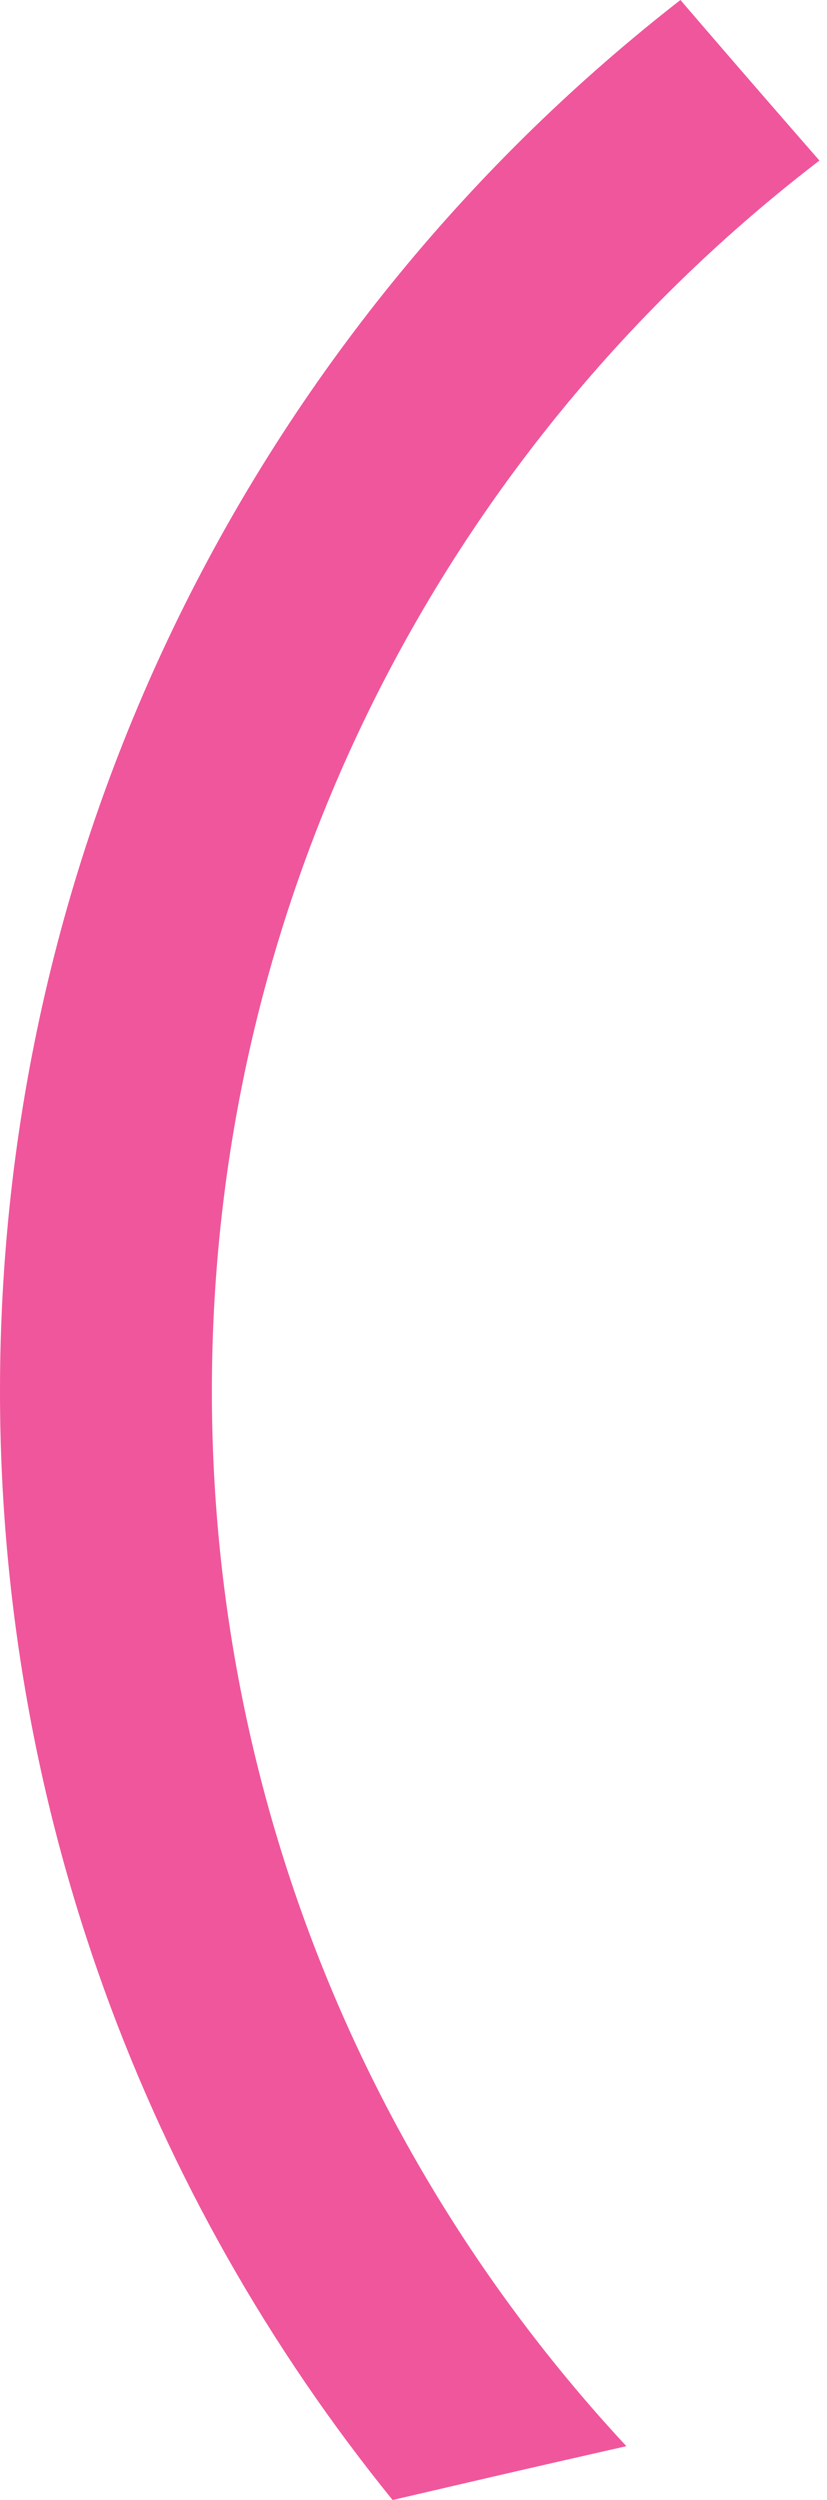
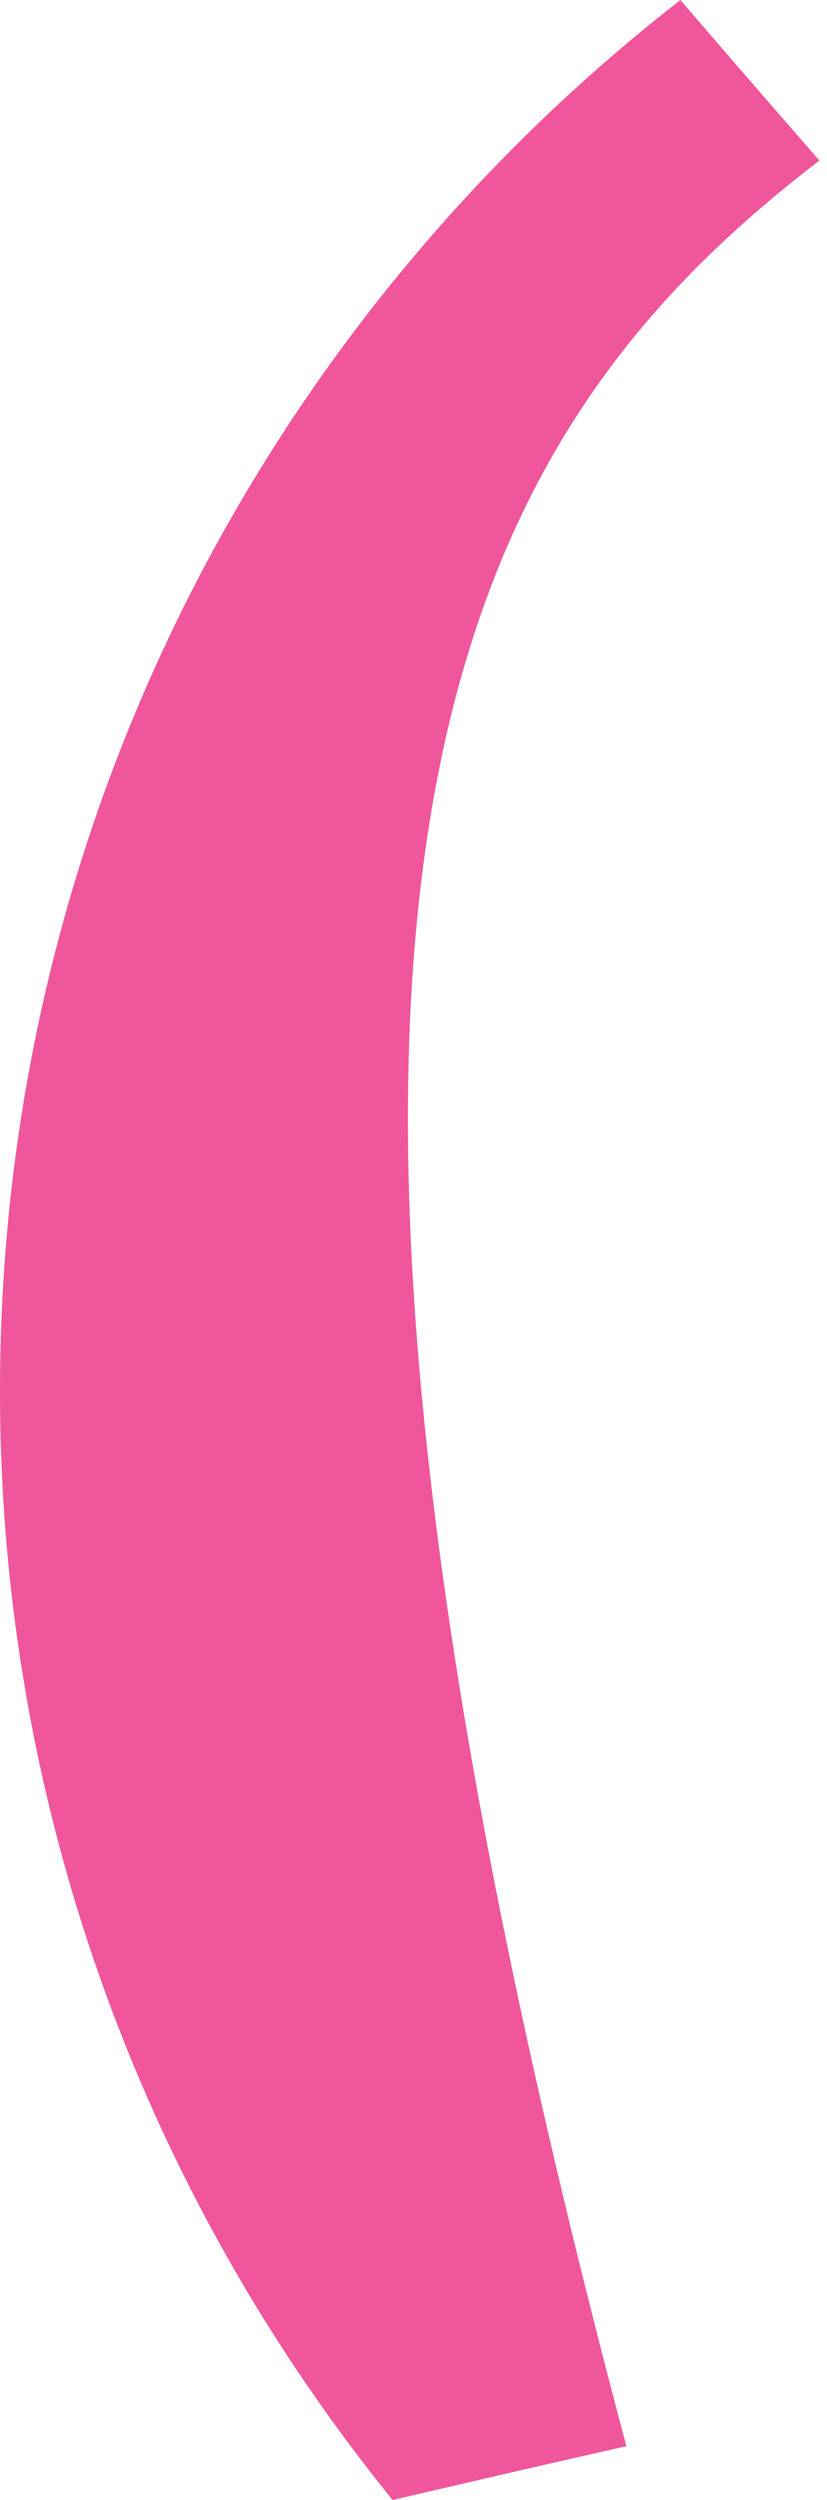
<svg xmlns="http://www.w3.org/2000/svg" width="50" height="151" viewBox="0 0 50 151" fill="none">
-   <path d="M29.702 149.615C32.423 148.985 35.147 148.365 37.871 147.749C22.324 131.043 12.81 108.647 12.81 84.025C12.81 53.728 27.214 26.798 49.543 9.697C48.745 8.784 47.947 7.87 47.151 6.954C45.139 4.642 43.135 2.324 41.138 0C16.107 19.464 0 49.862 0 84.023C0 109.408 8.897 132.712 23.736 151C25.724 150.537 27.714 150.075 29.702 149.615Z" fill="#F0569C" />
+   <path d="M29.702 149.615C32.423 148.985 35.147 148.365 37.871 147.749C12.81 53.728 27.214 26.798 49.543 9.697C48.745 8.784 47.947 7.87 47.151 6.954C45.139 4.642 43.135 2.324 41.138 0C16.107 19.464 0 49.862 0 84.023C0 109.408 8.897 132.712 23.736 151C25.724 150.537 27.714 150.075 29.702 149.615Z" fill="#F0569C" />
</svg>